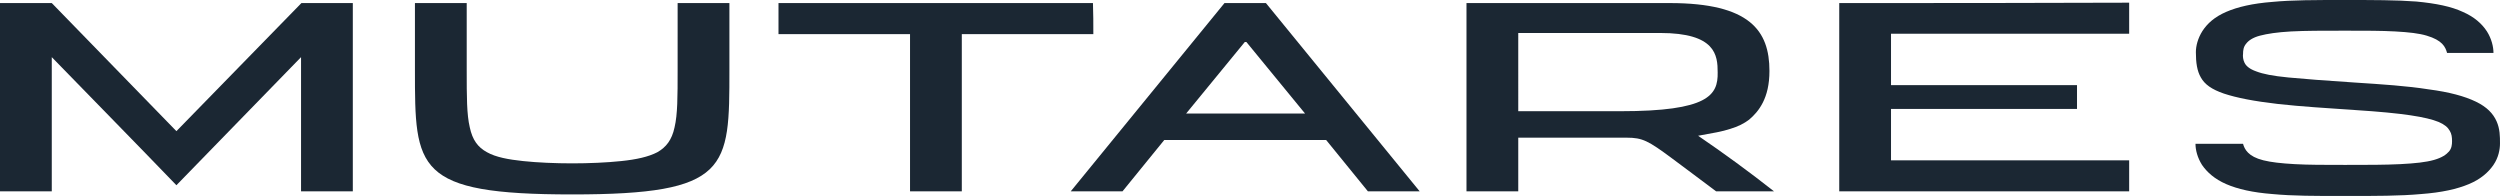
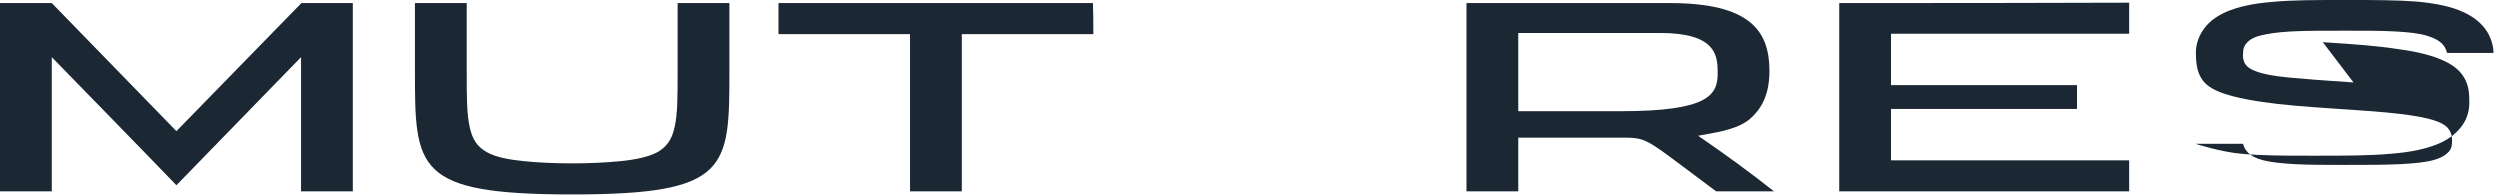
<svg xmlns="http://www.w3.org/2000/svg" id="Ebene_2" data-name="Ebene 2" viewBox="0 0 651.9 51.1">
  <defs>
    <style>
      .cls-1 {
        fill: #1b2733;
      }
    </style>
  </defs>
  <g id="Ebene_1-2" data-name="Ebene 1">
    <g>
      <path class="cls-1" d="M442.8,35.4c3.9-.7,6.3-1.1,8.4-1.8,2-.6,3.6-1.4,4.9-2.4,1.3-1.1,2.6-2.5,3.6-4.5s1.7-4.6,1.7-8.2c0-10.5-5.1-17.7-26-17.7h-53V49.9h13.5v-14h28.3c4.1,0,5.6,.8,11.8,5.4,3.8,2.8,7.6,5.7,11.5,8.6h15.1c-6.6-5.2-13.2-10-19.8-14.5Zm-20.3-6.4h-26.6V8.6h37c14.5,0,15,5.8,15,10.3,.1,5.9-2.4,10.1-25.4,10.1Z" />
      <path class="cls-1" d="M121.7,18.2c0,7.1,0,11.6,.8,15,.7,3.3,2.1,5.2,4.5,6.5,2.3,1.3,5.6,1.9,9.4,2.3,3.7,.4,8.5,.6,12.8,.6s9.1-.2,12.8-.6c3.9-.4,7.1-1.1,9.4-2.3,2.3-1.3,3.8-3.2,4.5-6.5,.8-3.4,.8-7.9,.8-15V.8h13.5V18.2c0,25.8,0,32.5-41,32.5s-41-6.7-41-32.5V.8h13.5V18.2Z" />
      <path class="cls-1" d="M285.1,8.9h-34.3V49.9h-13.5V8.9h-34.3V.8h82c.1,2.7,.1,5.4,.1,8.1Z" />
-       <path class="cls-1" d="M330.1,.8h-10.8c-13.4,16.4-26.7,32.7-40.1,49.1h13.5c3.6-4.5,7.3-8.9,10.9-13.4h42.2c3.6,4.5,7.3,8.9,10.9,13.4h13.5c-13.4-16.4-26.7-32.7-40.1-49.1Zm-20.8,28.8c5.2-6.3,10.3-12.6,15.5-18.9,5.2,6.3,10.3,12.6,15.5,18.9h-31Z" />
      <path class="cls-1" d="M479.6,.8V49.9h75.6v-8.1h-62.1v-13.4h48.5v-6.2h-48.5V8.8h62.1V.7c-25.2,.1-50.4,.1-75.6,.1h0Z" />
-       <path class="cls-1" d="M613.7,21.5c-7.6-.5-12.8-.9-17-1.3-4.1-.4-6.6-.9-8.4-1.6-1.7-.6-2.6-1.4-3-2.2s-.5-1.7-.4-2.4c0-.8,.1-1.8,.8-2.6,.6-.8,1.7-1.6,3.6-2.1s4.5-.9,8.1-1.1c3.8-.2,8.2-.2,14.1-.2,5.4,0,9.5,0,13.1,.2s6.2,.5,8.2,1.1,3.2,1.3,4,2.1,1.1,1.7,1.3,2.4h12.1c0-1.6-.5-3.7-1.7-5.6-1.3-2-3.3-3.8-6.3-5.1-3-1.4-6.9-2.2-12.1-2.7-5.3-.4-11.2-.4-18.8-.4s-13.5,0-18.8,.5c-5.1,.4-9,1.3-12,2.6-3,1.3-4.9,3-6.2,5-1.2,1.9-1.7,3.9-1.7,5.5,0,2.7,.3,4.9,1.3,6.6,1,1.8,2.8,3.1,6,4.2,3.3,1.1,7.9,2,14,2.7,6.2,.7,13.1,1.1,20.3,1.6,12.5,.8,18.5,1.8,21.7,3.1,1.6,.7,2.4,1.4,2.9,2.3,.5,.8,.6,1.7,.6,2.7,0,.9-.1,1.9-.8,2.7s-1.8,1.6-3.9,2.2-4.9,.9-8.8,1.1c-4,.2-8.5,.2-14.4,.2-5.4,0-9.5,0-13.1-.2s-6.2-.5-8.2-1-3.2-1.2-4-2-1.1-1.6-1.3-2.3h-12.4c0,1.6,.5,3.6,1.7,5.5,1.3,1.9,3.3,3.7,6.3,5s6.9,2.2,12.1,2.6c5.3,.5,11.2,.5,18.8,.5,8.1,0,14.4,0,19.9-.5,5.4-.4,9.4-1.3,12.5-2.6s5.1-3.1,6.4-5,1.7-4,1.7-5.6c0-1.8,0-3.8-.9-5.8s-2.5-3.7-5.4-5.1-6.9-2.5-12.3-3.2c-5.7-.9-11.9-1.3-19.6-1.8" />
+       <path class="cls-1" d="M613.7,21.5c-7.6-.5-12.8-.9-17-1.3-4.1-.4-6.6-.9-8.4-1.6-1.7-.6-2.6-1.4-3-2.2s-.5-1.7-.4-2.4c0-.8,.1-1.8,.8-2.6,.6-.8,1.7-1.6,3.6-2.1s4.5-.9,8.1-1.1c3.8-.2,8.2-.2,14.1-.2,5.4,0,9.5,0,13.1,.2s6.2,.5,8.2,1.1,3.2,1.3,4,2.1,1.1,1.7,1.3,2.4h12.1c0-1.6-.5-3.7-1.7-5.6-1.3-2-3.3-3.8-6.3-5.1-3-1.4-6.9-2.2-12.1-2.7-5.3-.4-11.2-.4-18.8-.4s-13.5,0-18.8,.5c-5.1,.4-9,1.3-12,2.6-3,1.3-4.9,3-6.2,5-1.2,1.9-1.7,3.9-1.7,5.5,0,2.7,.3,4.9,1.3,6.6,1,1.8,2.8,3.1,6,4.2,3.3,1.1,7.9,2,14,2.7,6.2,.7,13.1,1.1,20.3,1.6,12.5,.8,18.5,1.8,21.7,3.1,1.6,.7,2.4,1.4,2.9,2.3,.5,.8,.6,1.7,.6,2.7,0,.9-.1,1.9-.8,2.7s-1.8,1.6-3.9,2.2-4.9,.9-8.8,1.1c-4,.2-8.5,.2-14.4,.2-5.4,0-9.5,0-13.1-.2s-6.2-.5-8.2-1-3.2-1.2-4-2-1.1-1.6-1.3-2.3h-12.4s6.9,2.2,12.1,2.6c5.3,.5,11.2,.5,18.8,.5,8.1,0,14.4,0,19.9-.5,5.4-.4,9.4-1.3,12.5-2.6s5.1-3.1,6.4-5,1.7-4,1.7-5.6c0-1.8,0-3.8-.9-5.8s-2.5-3.7-5.4-5.1-6.9-2.5-12.3-3.2c-5.7-.9-11.9-1.3-19.6-1.8" />
      <path class="cls-1" d="M92,.8V49.9h-13.5V14.9c-10.8,11.1-21.6,22.2-32.5,33.4C35.2,37.1,24.3,26,13.5,14.9V49.9H0V.8H13.5c10.8,11.1,21.7,22.3,32.5,33.4C56.9,23.1,67.7,11.9,78.6,.8h13.4Z" />
    </g>
  </g>
</svg>